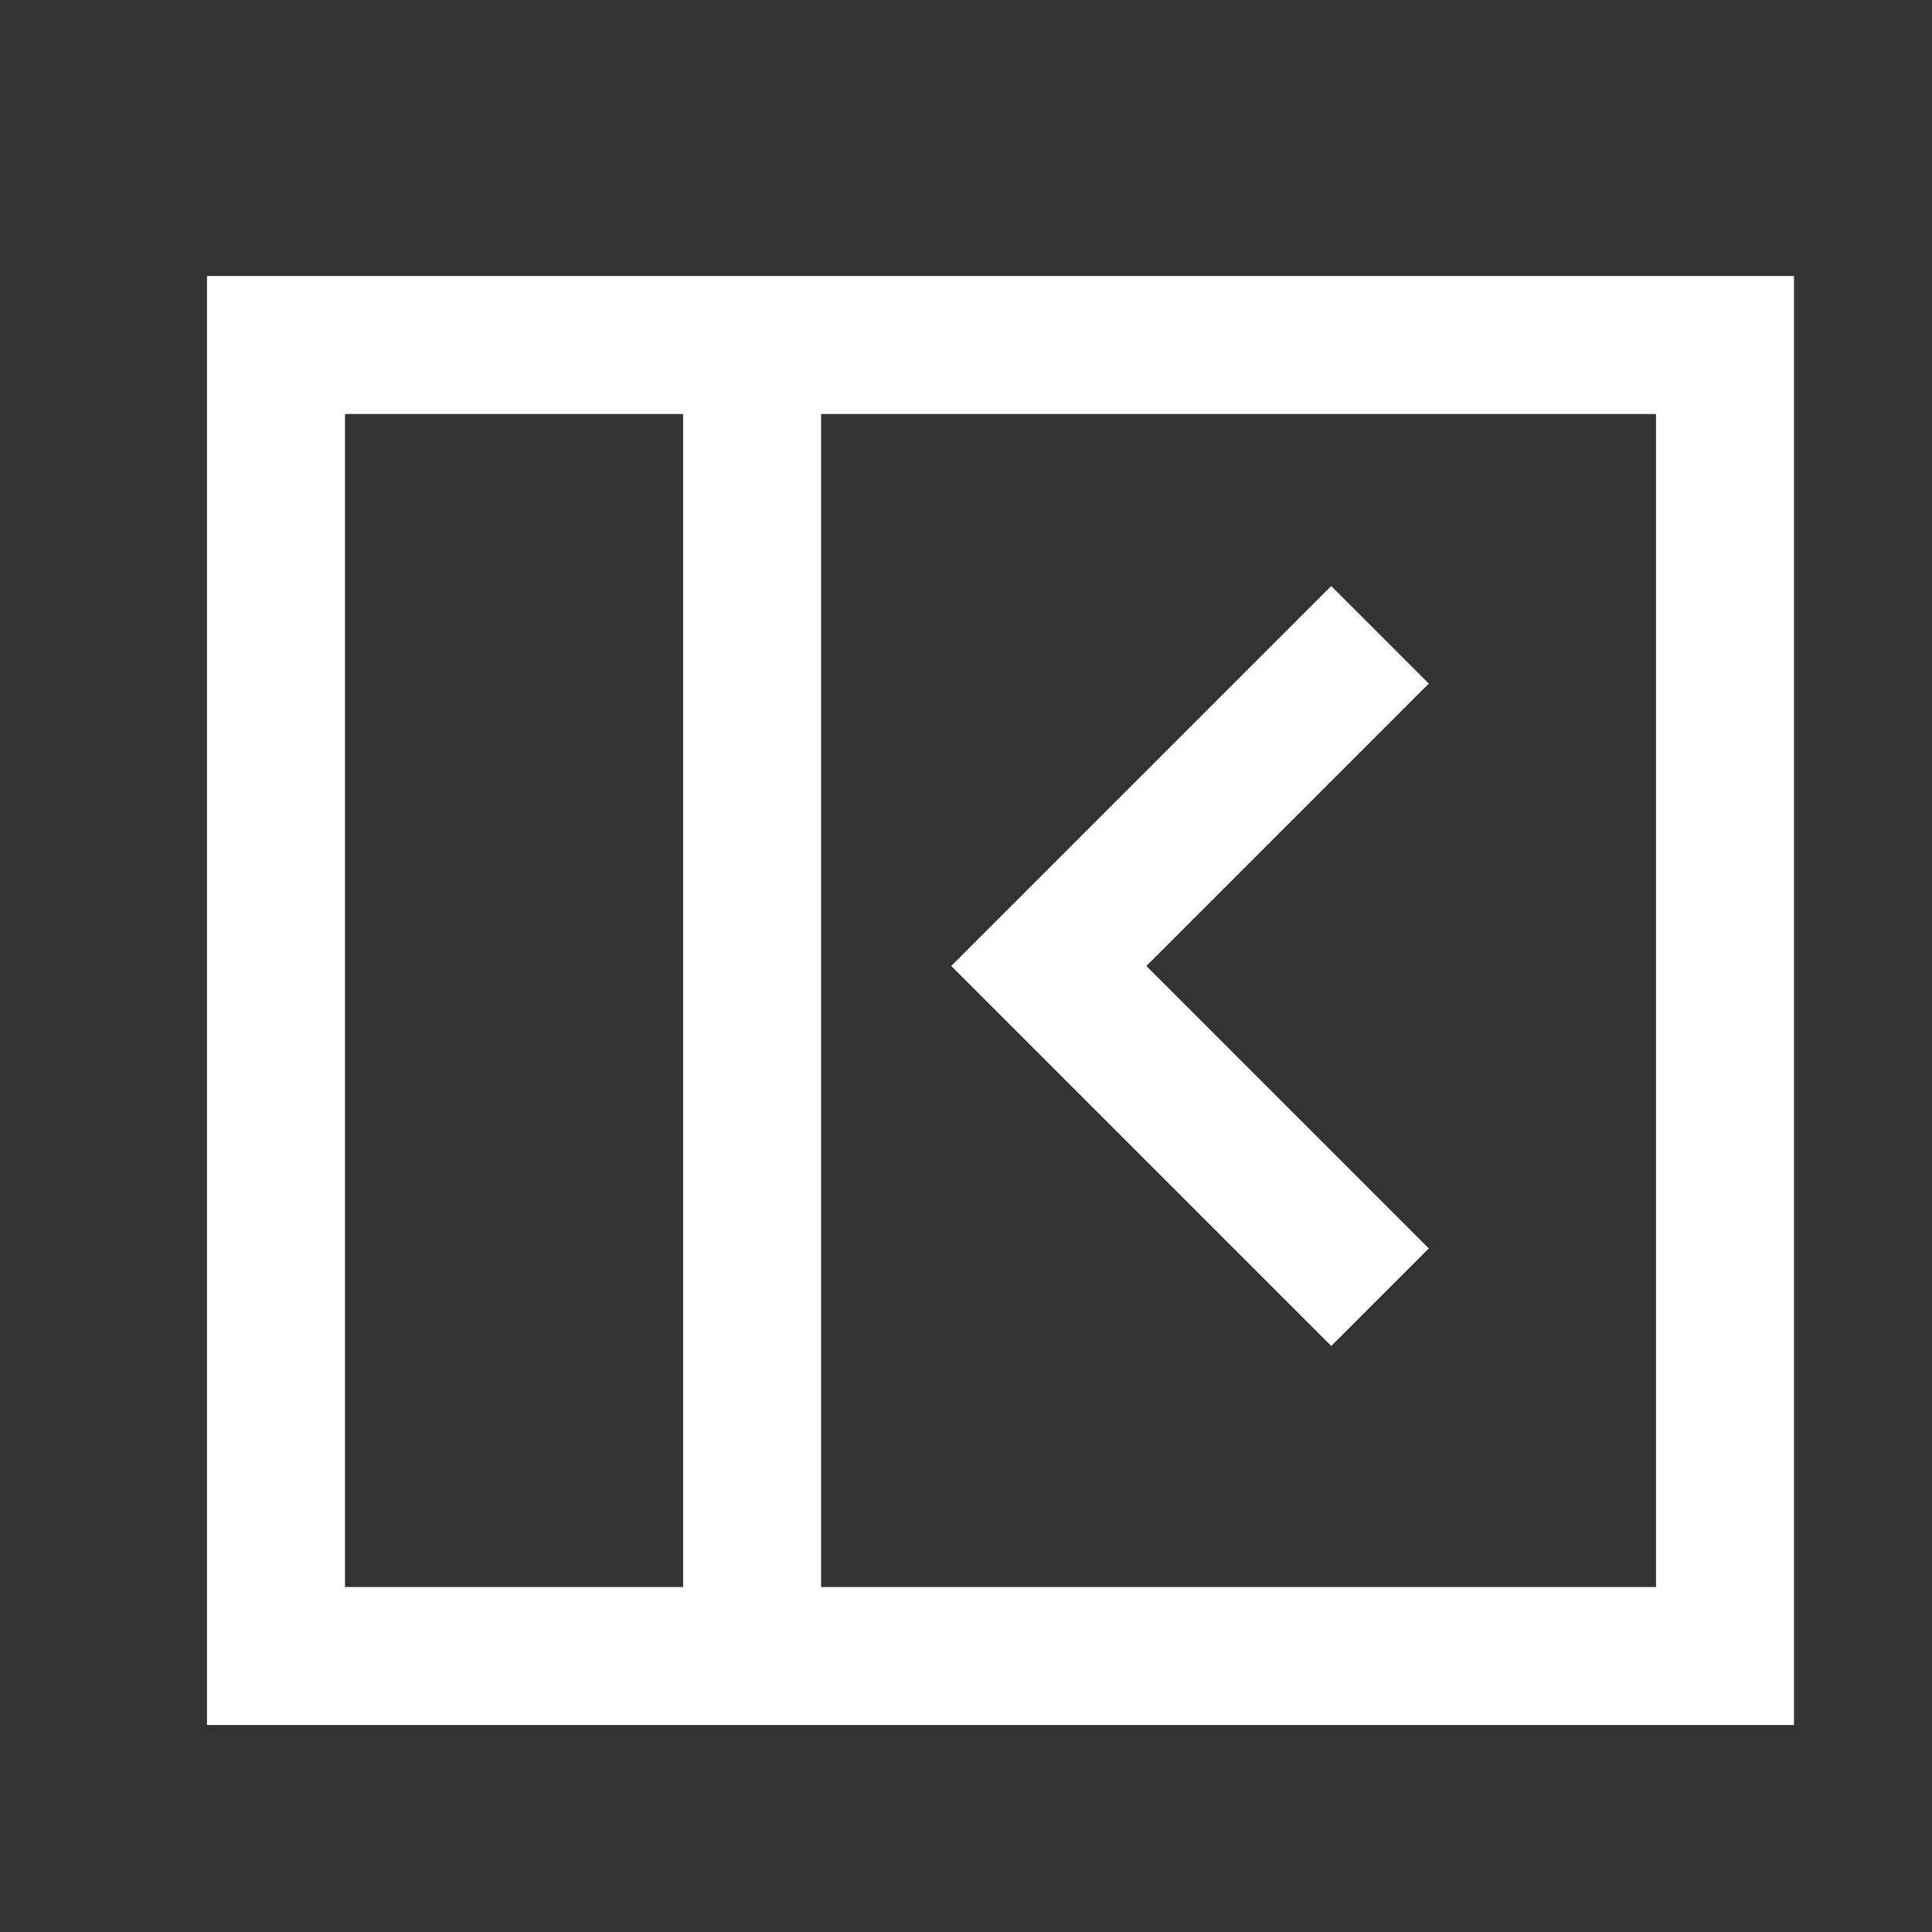
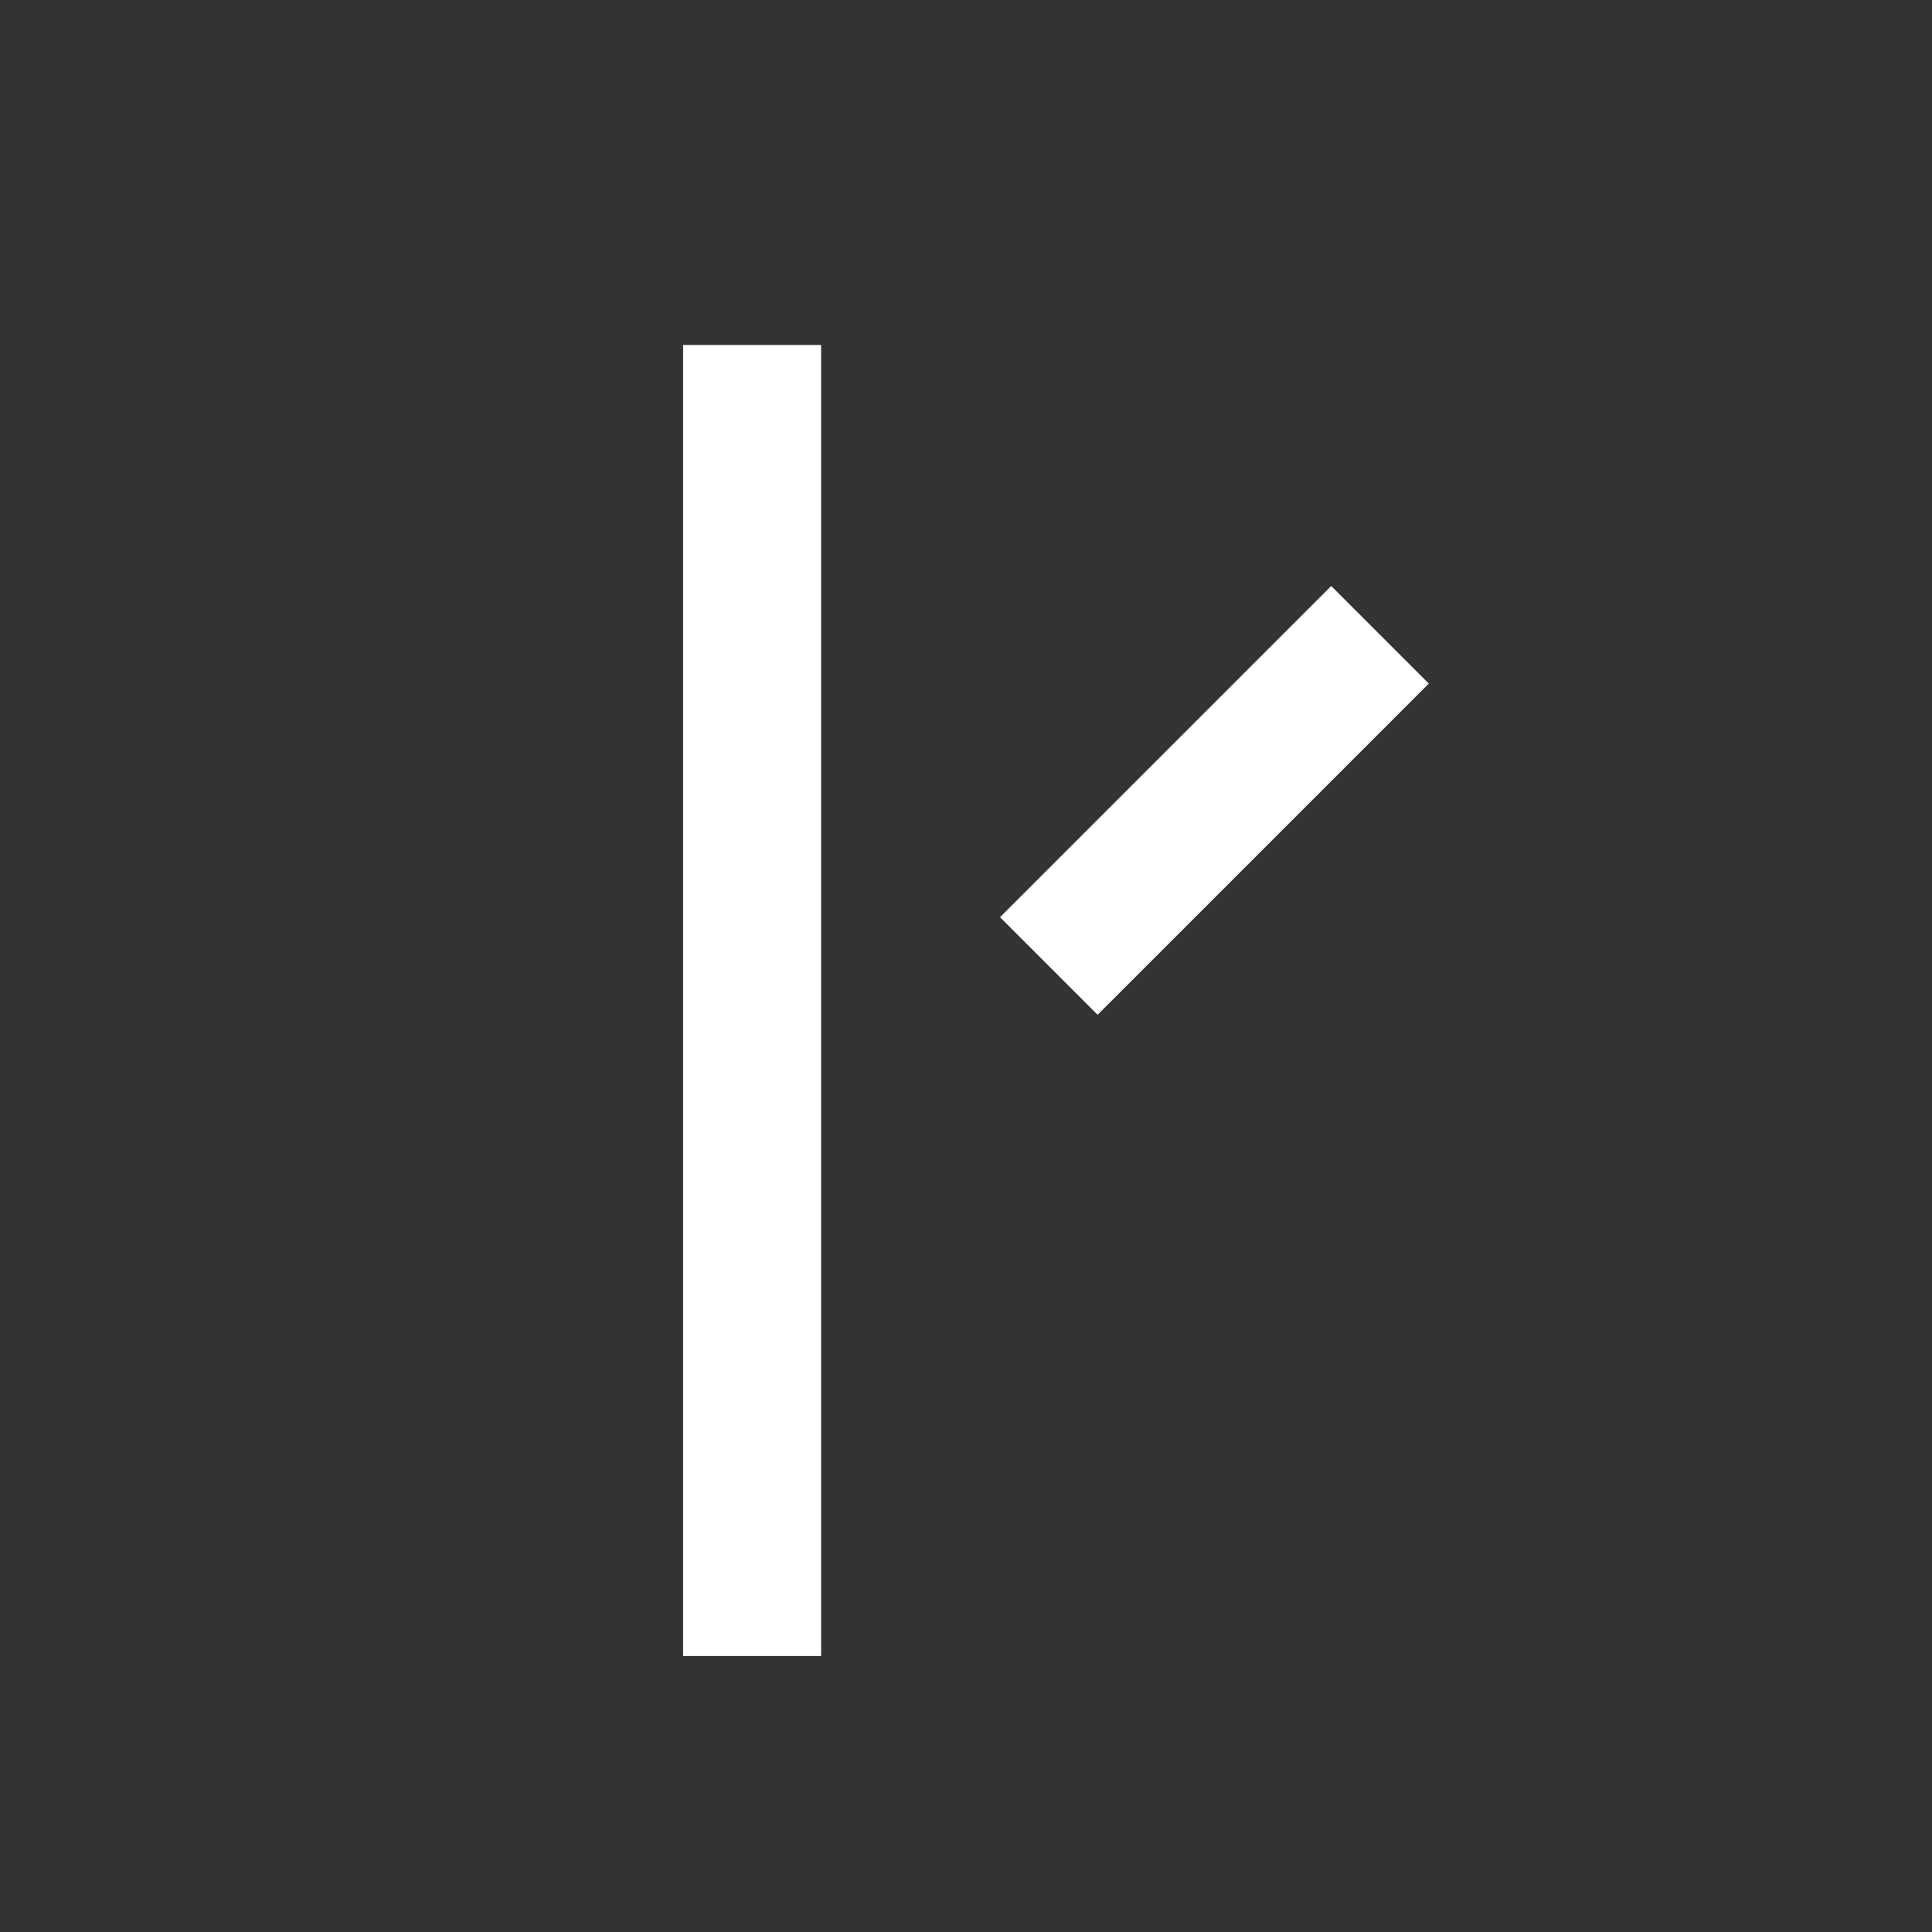
<svg xmlns="http://www.w3.org/2000/svg" xml:space="preserve" id="Layer_1" x="0" y="0" version="1.1" viewBox="0 0 28 28">
  <rect x="0" y="0" width="28" height="28" fill="#333333" stroke="none" />
  <style>.st1{fill:none;stroke:#fff;stroke-width:2;stroke-miterlimit:10}</style>
-   <path d="M20 9.2 15.2 14l4.8 4.8M10.9 5v19" class="st1" />
-   <path d="M4 5h21v19H4z" class="st1" />
+   <path d="M20 9.2 15.2 14M10.9 5v19" class="st1" />
</svg>